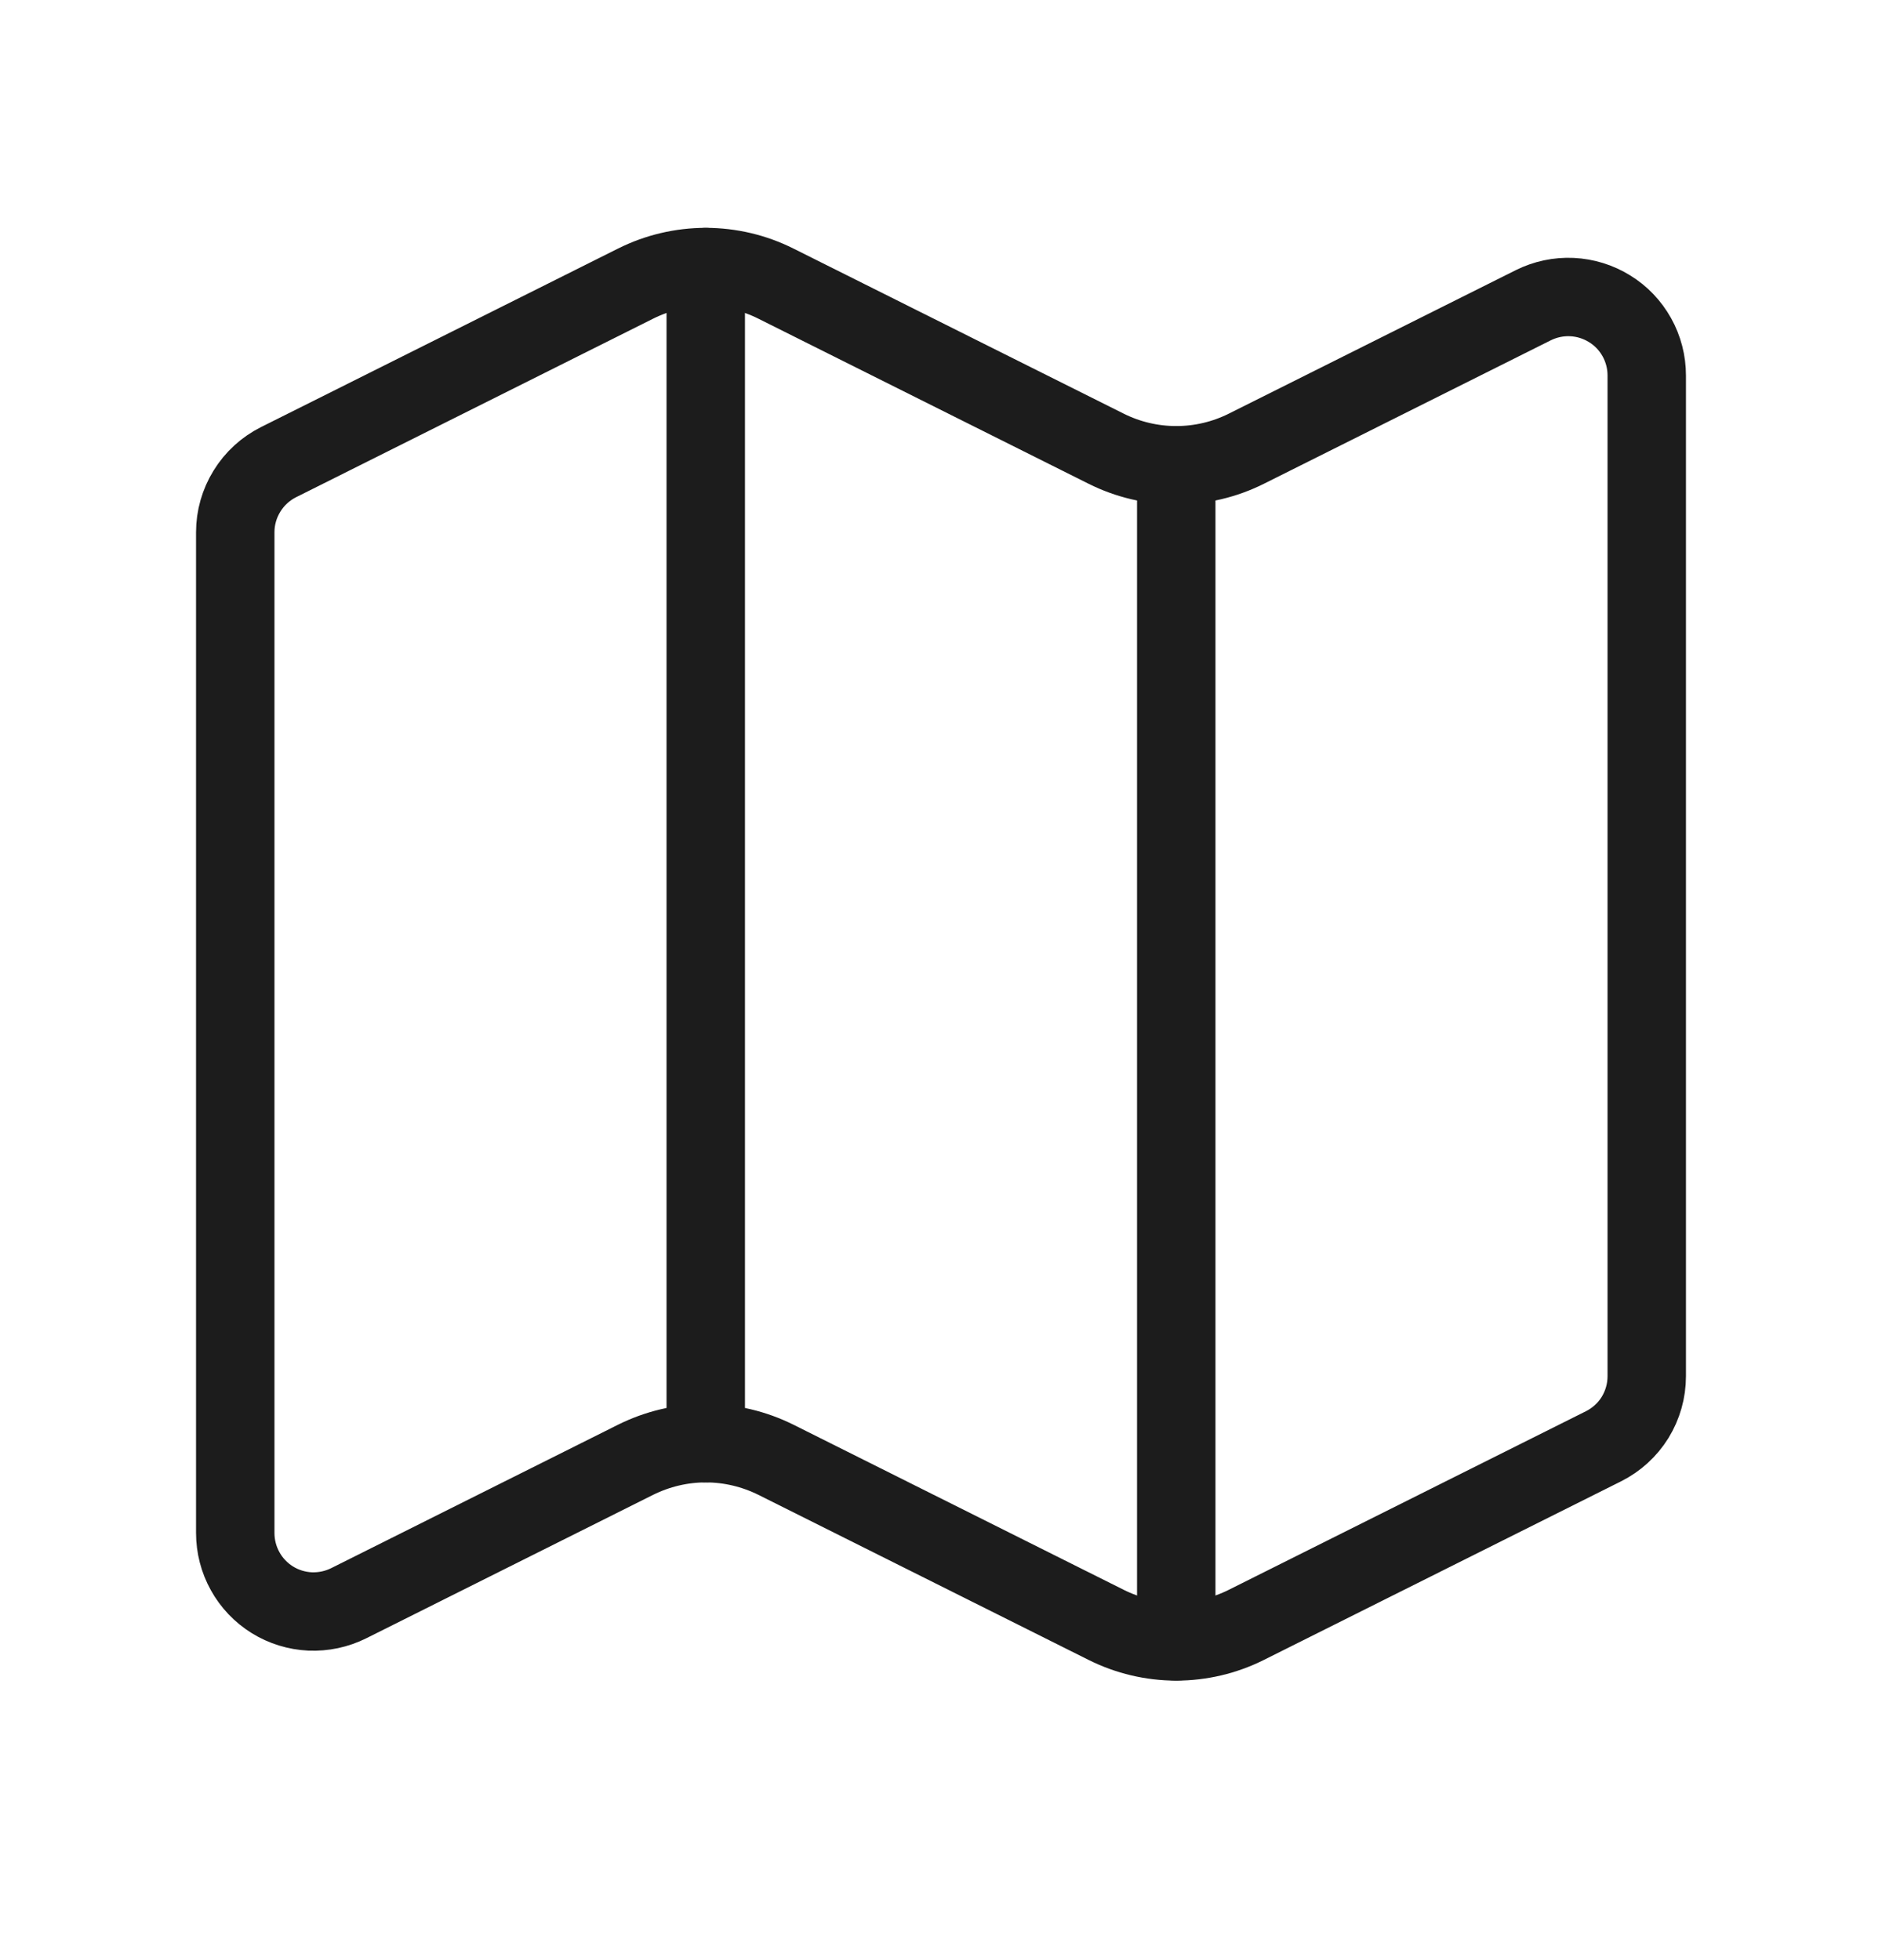
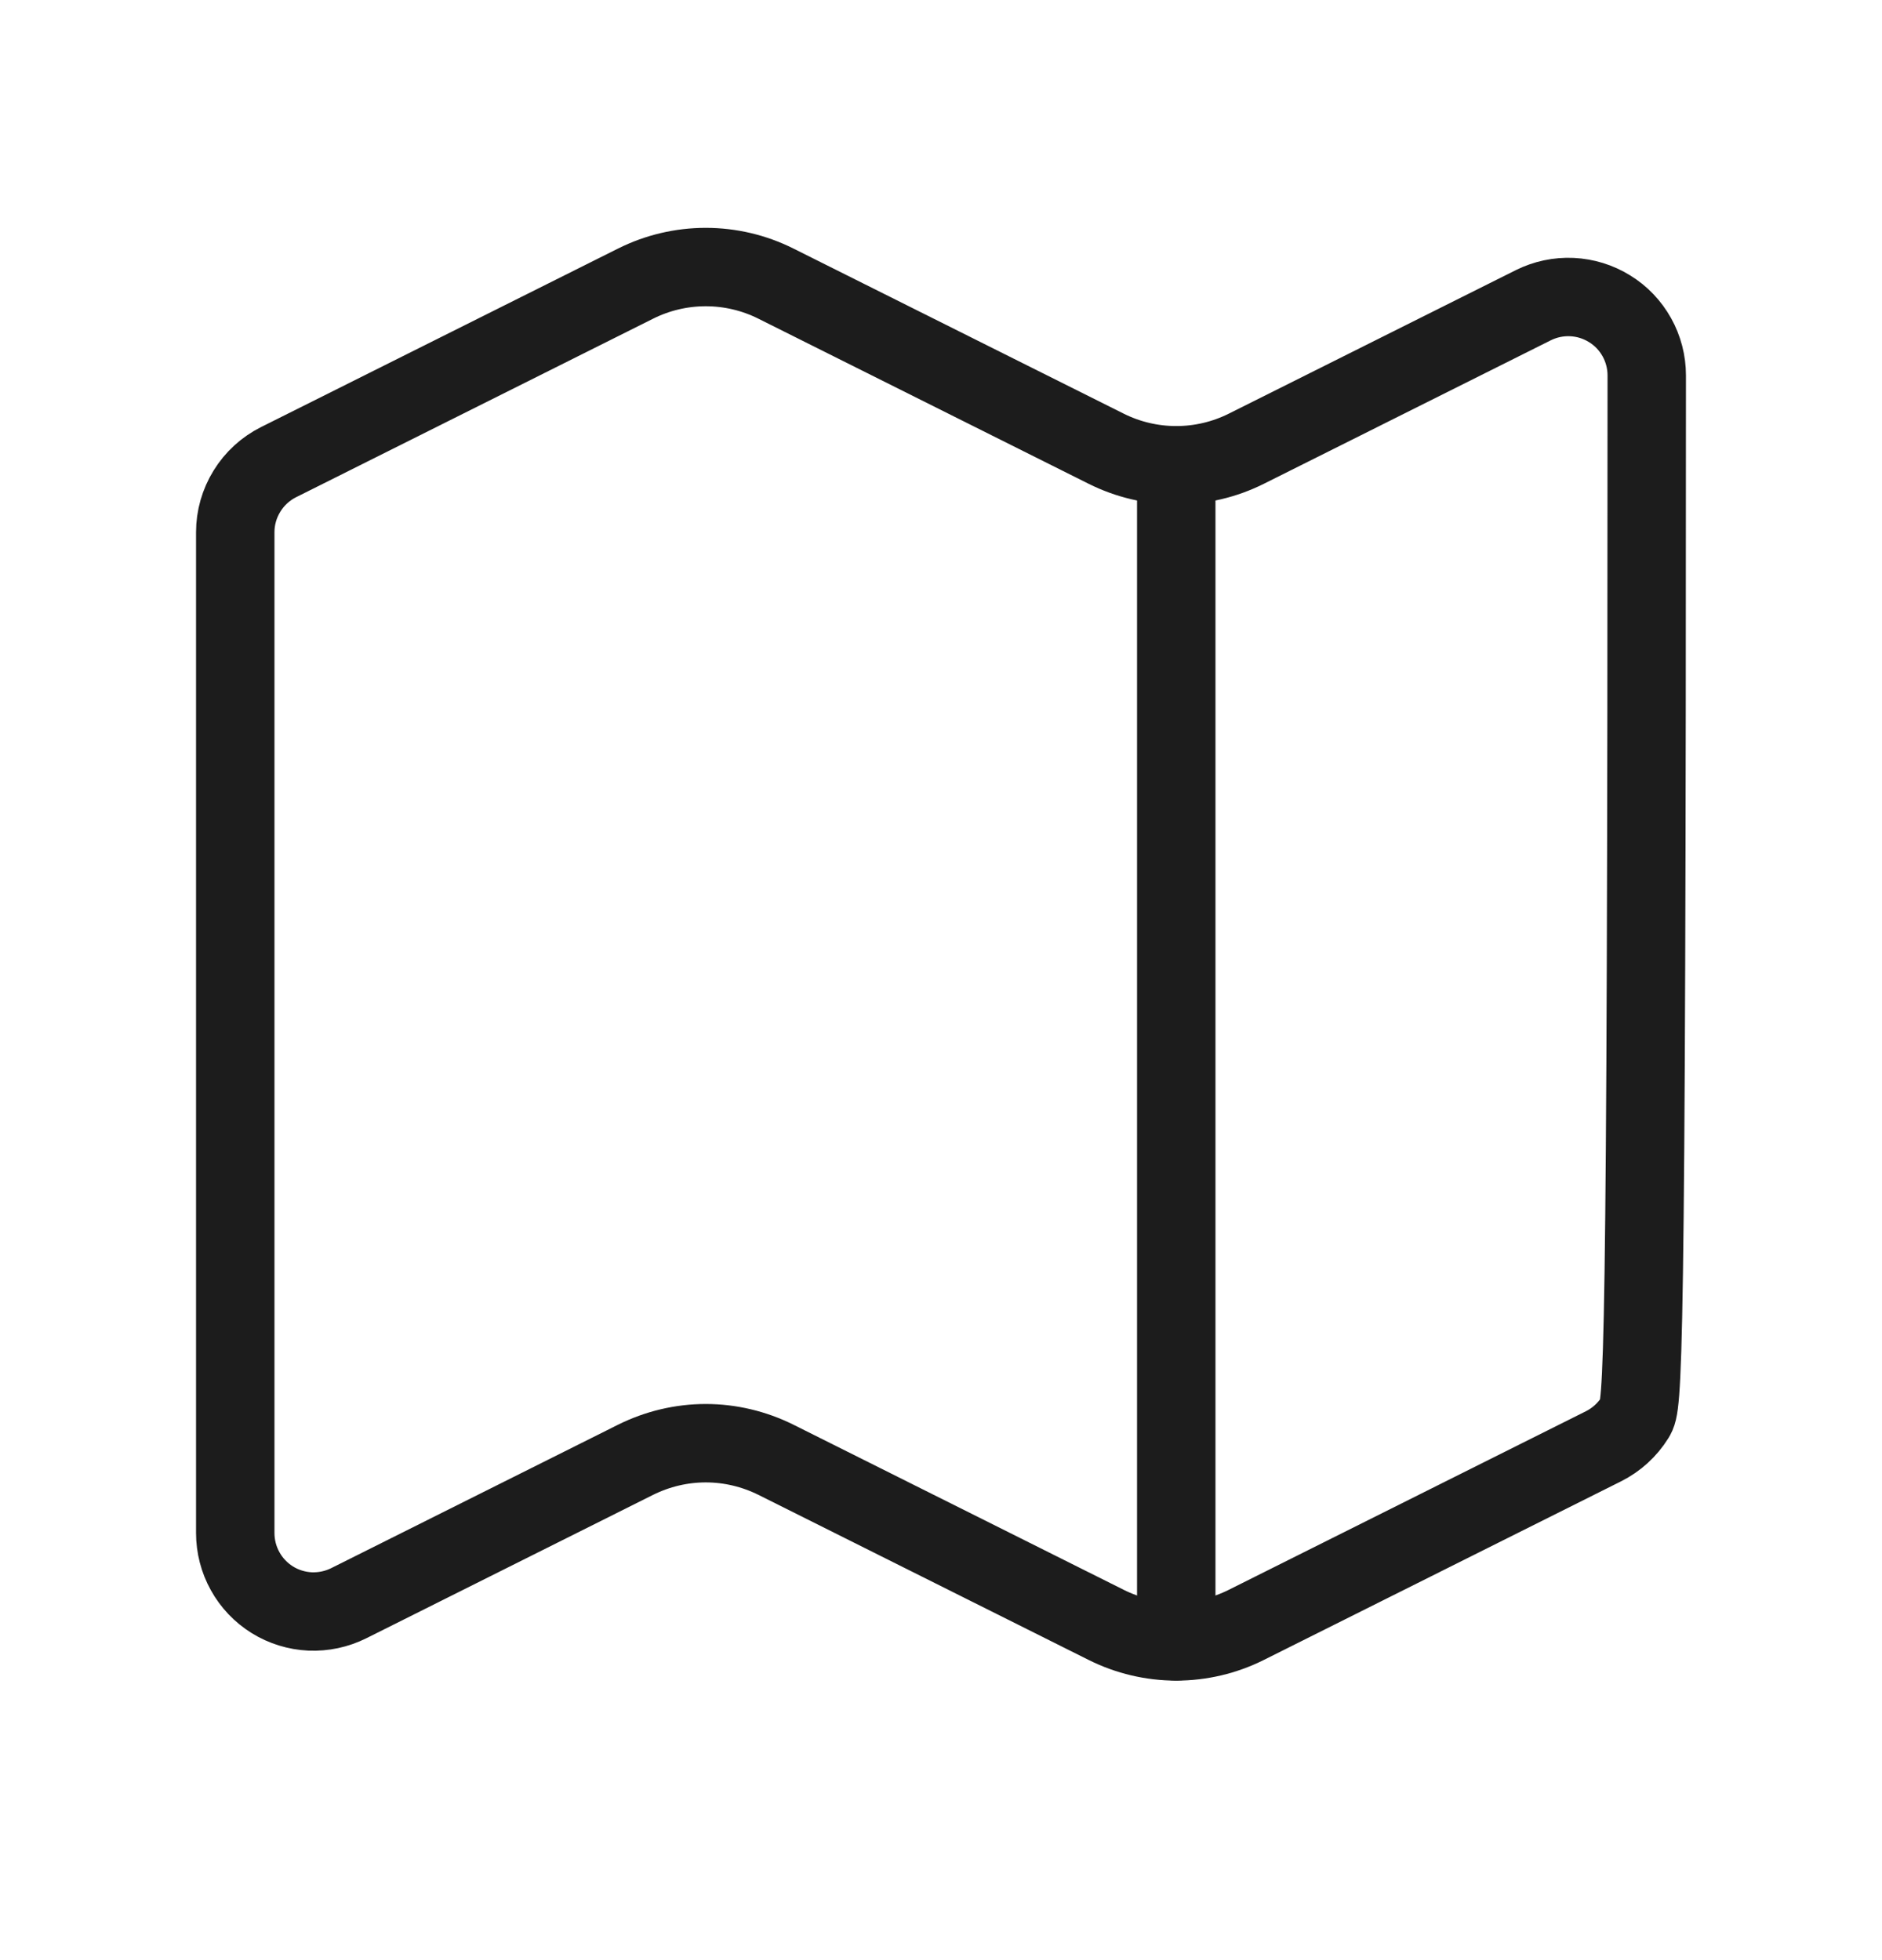
<svg xmlns="http://www.w3.org/2000/svg" width="24" height="25" viewBox="0 0 24 25" fill="none">
-   <path d="M14.106 5.723C14.384 5.862 14.69 5.934 15 5.934C15.31 5.934 15.616 5.862 15.894 5.723L19.553 3.893C19.706 3.817 19.875 3.781 20.046 3.789C20.216 3.797 20.381 3.848 20.526 3.938C20.672 4.027 20.791 4.153 20.874 4.302C20.957 4.451 21 4.619 21 4.789V17.553C21 17.739 20.948 17.921 20.851 18.079C20.753 18.237 20.613 18.364 20.447 18.447L15.894 20.724C15.616 20.863 15.31 20.935 15 20.935C14.69 20.935 14.384 20.863 14.106 20.724L9.894 18.618C9.616 18.48 9.31 18.407 9 18.407C8.69 18.407 8.384 18.48 8.106 18.618L4.447 20.448C4.294 20.524 4.125 20.56 3.954 20.553C3.784 20.545 3.618 20.494 3.473 20.404C3.328 20.314 3.208 20.188 3.126 20.039C3.043 19.89 3 19.722 3 19.551V6.788C3 6.603 3.052 6.421 3.15 6.263C3.247 6.105 3.387 5.977 3.553 5.894L8.106 3.617C8.384 3.478 8.69 3.406 9 3.406C9.31 3.406 9.616 3.478 9.894 3.617L14.106 5.723Z" stroke="#1C1C1C" stroke-linecap="round" stroke-linejoin="round" />
+   <path d="M14.106 5.723C14.384 5.862 14.69 5.934 15 5.934C15.31 5.934 15.616 5.862 15.894 5.723L19.553 3.893C19.706 3.817 19.875 3.781 20.046 3.789C20.216 3.797 20.381 3.848 20.526 3.938C20.672 4.027 20.791 4.153 20.874 4.302C20.957 4.451 21 4.619 21 4.789C21 17.739 20.948 17.921 20.851 18.079C20.753 18.237 20.613 18.364 20.447 18.447L15.894 20.724C15.616 20.863 15.31 20.935 15 20.935C14.69 20.935 14.384 20.863 14.106 20.724L9.894 18.618C9.616 18.48 9.31 18.407 9 18.407C8.69 18.407 8.384 18.48 8.106 18.618L4.447 20.448C4.294 20.524 4.125 20.56 3.954 20.553C3.784 20.545 3.618 20.494 3.473 20.404C3.328 20.314 3.208 20.188 3.126 20.039C3.043 19.89 3 19.722 3 19.551V6.788C3 6.603 3.052 6.421 3.15 6.263C3.247 6.105 3.387 5.977 3.553 5.894L8.106 3.617C8.384 3.478 8.69 3.406 9 3.406C9.31 3.406 9.616 3.478 9.894 3.617L14.106 5.723Z" stroke="#1C1C1C" stroke-linecap="round" stroke-linejoin="round" />
  <path d="M15 5.934V20.934" stroke="#1C1C1C" stroke-linecap="round" stroke-linejoin="round" />
-   <path d="M9 3.406V18.406" stroke="#1C1C1C" stroke-linecap="round" stroke-linejoin="round" />
</svg>